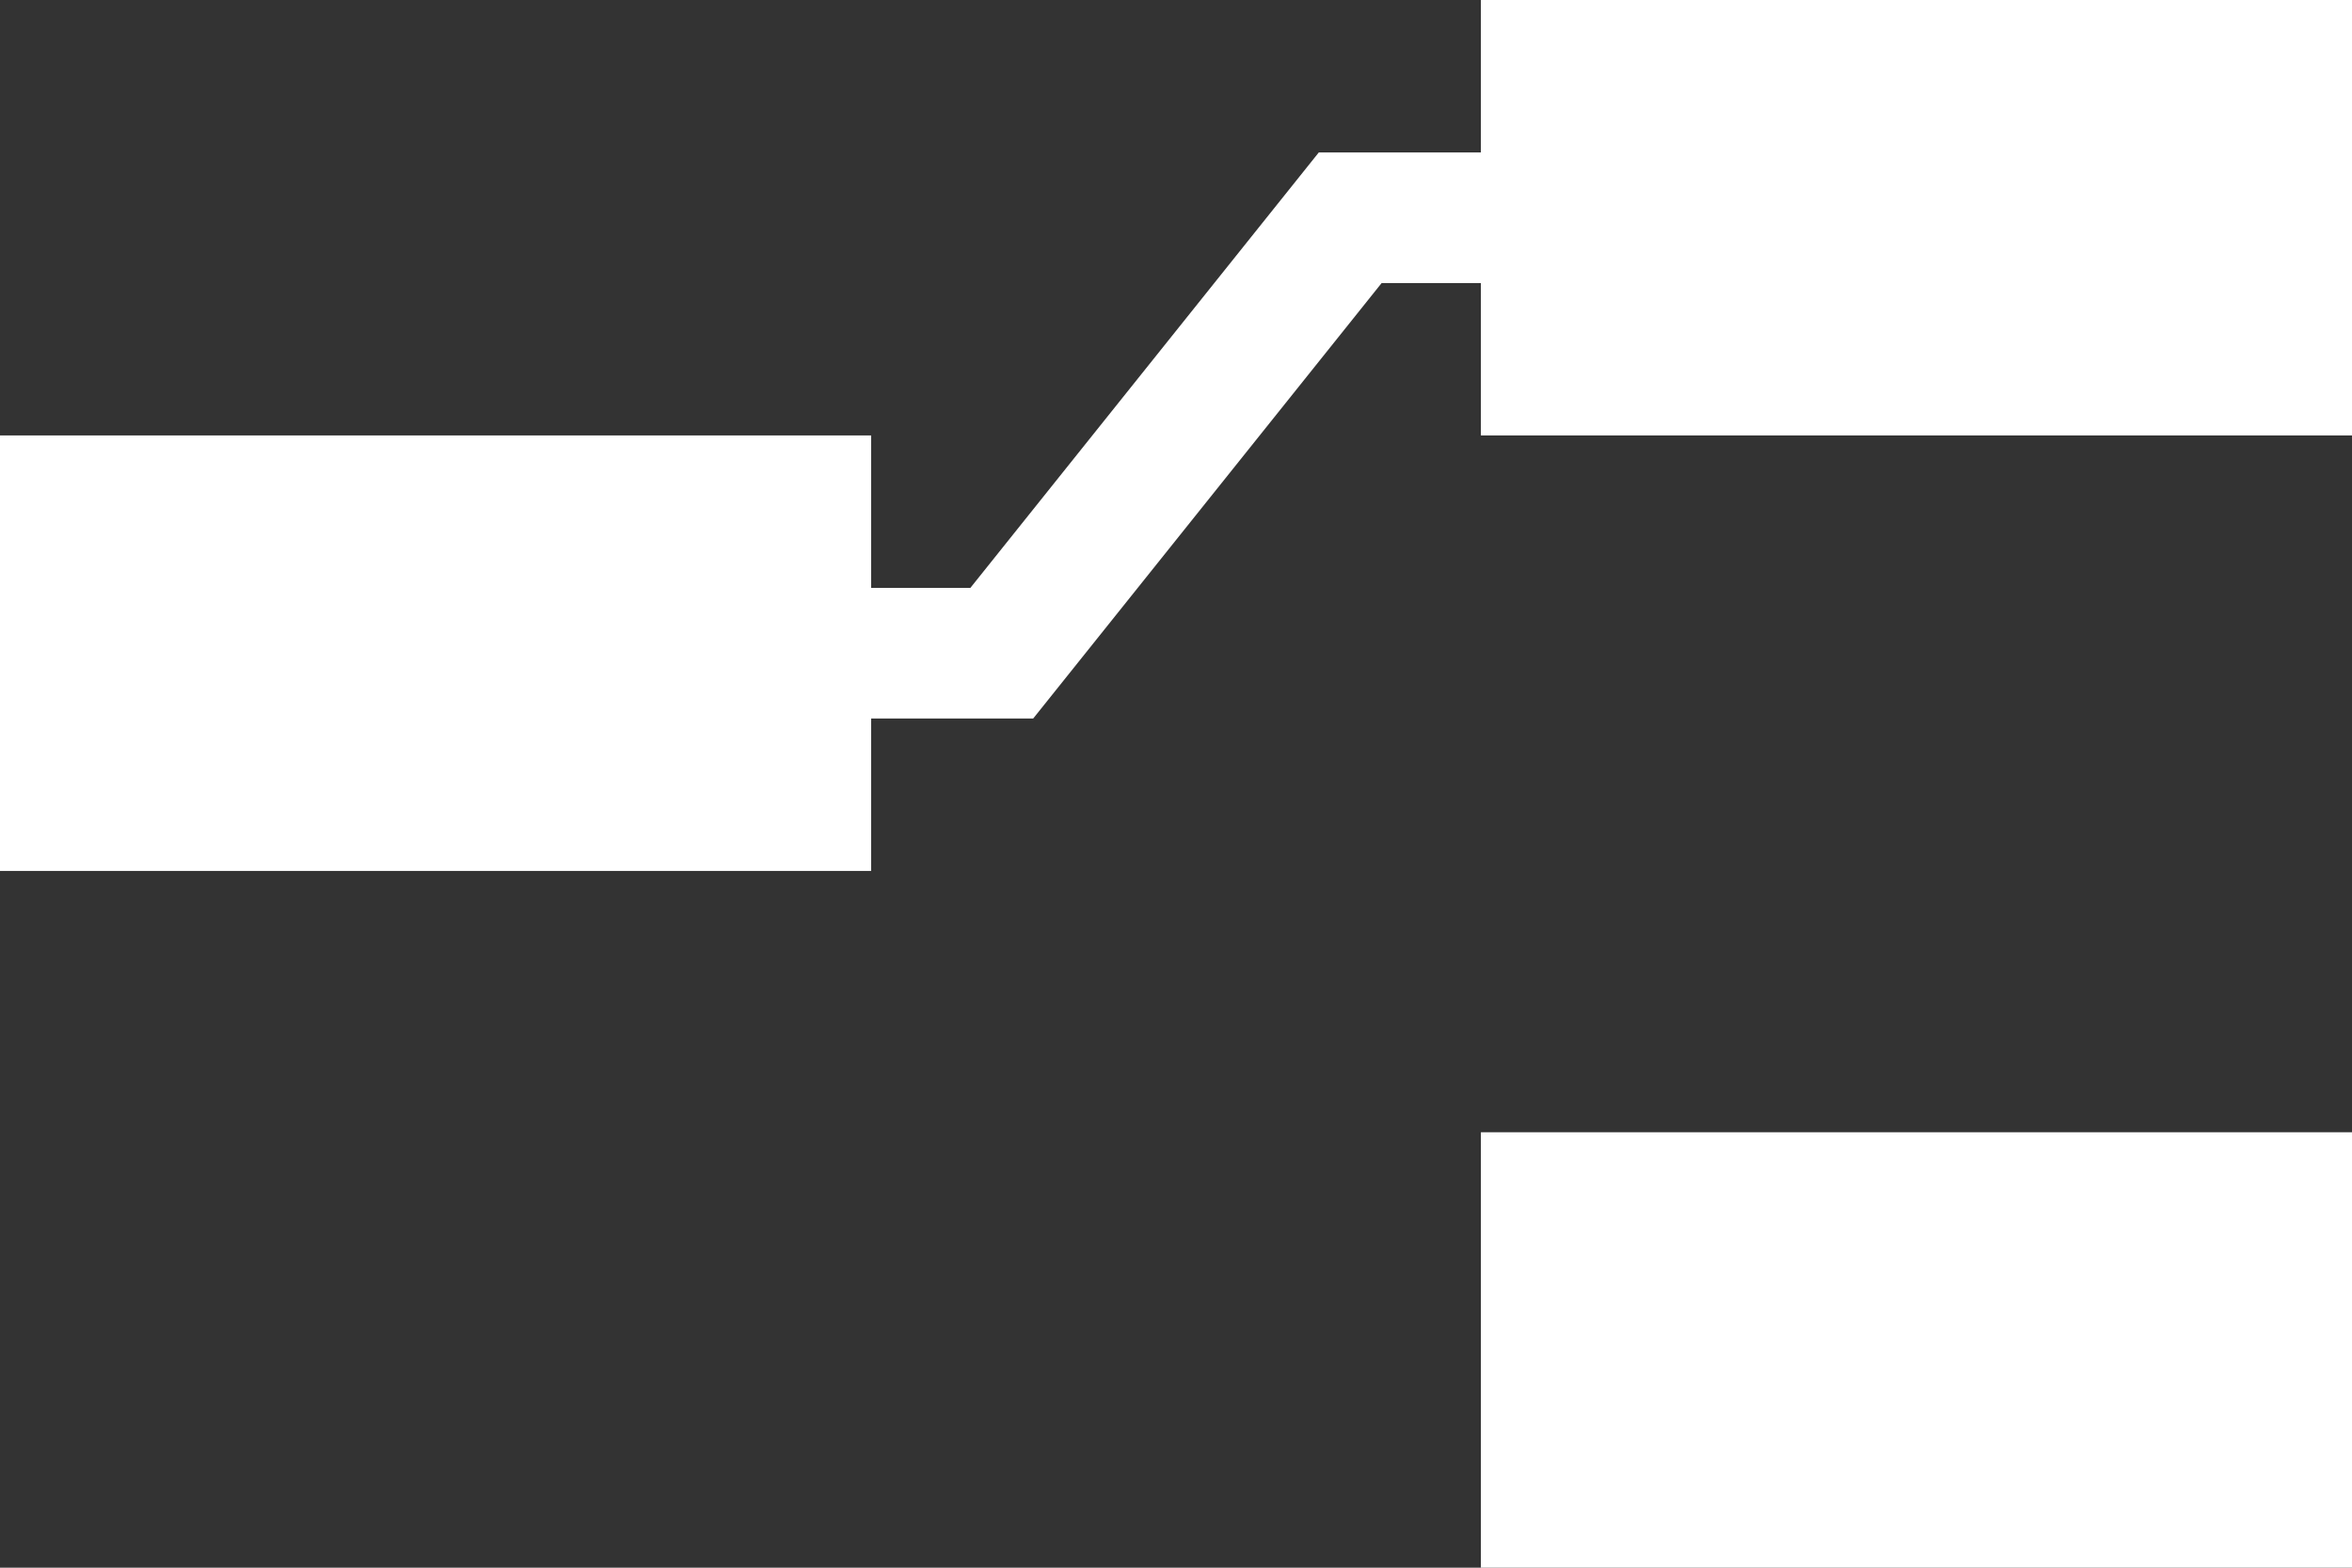
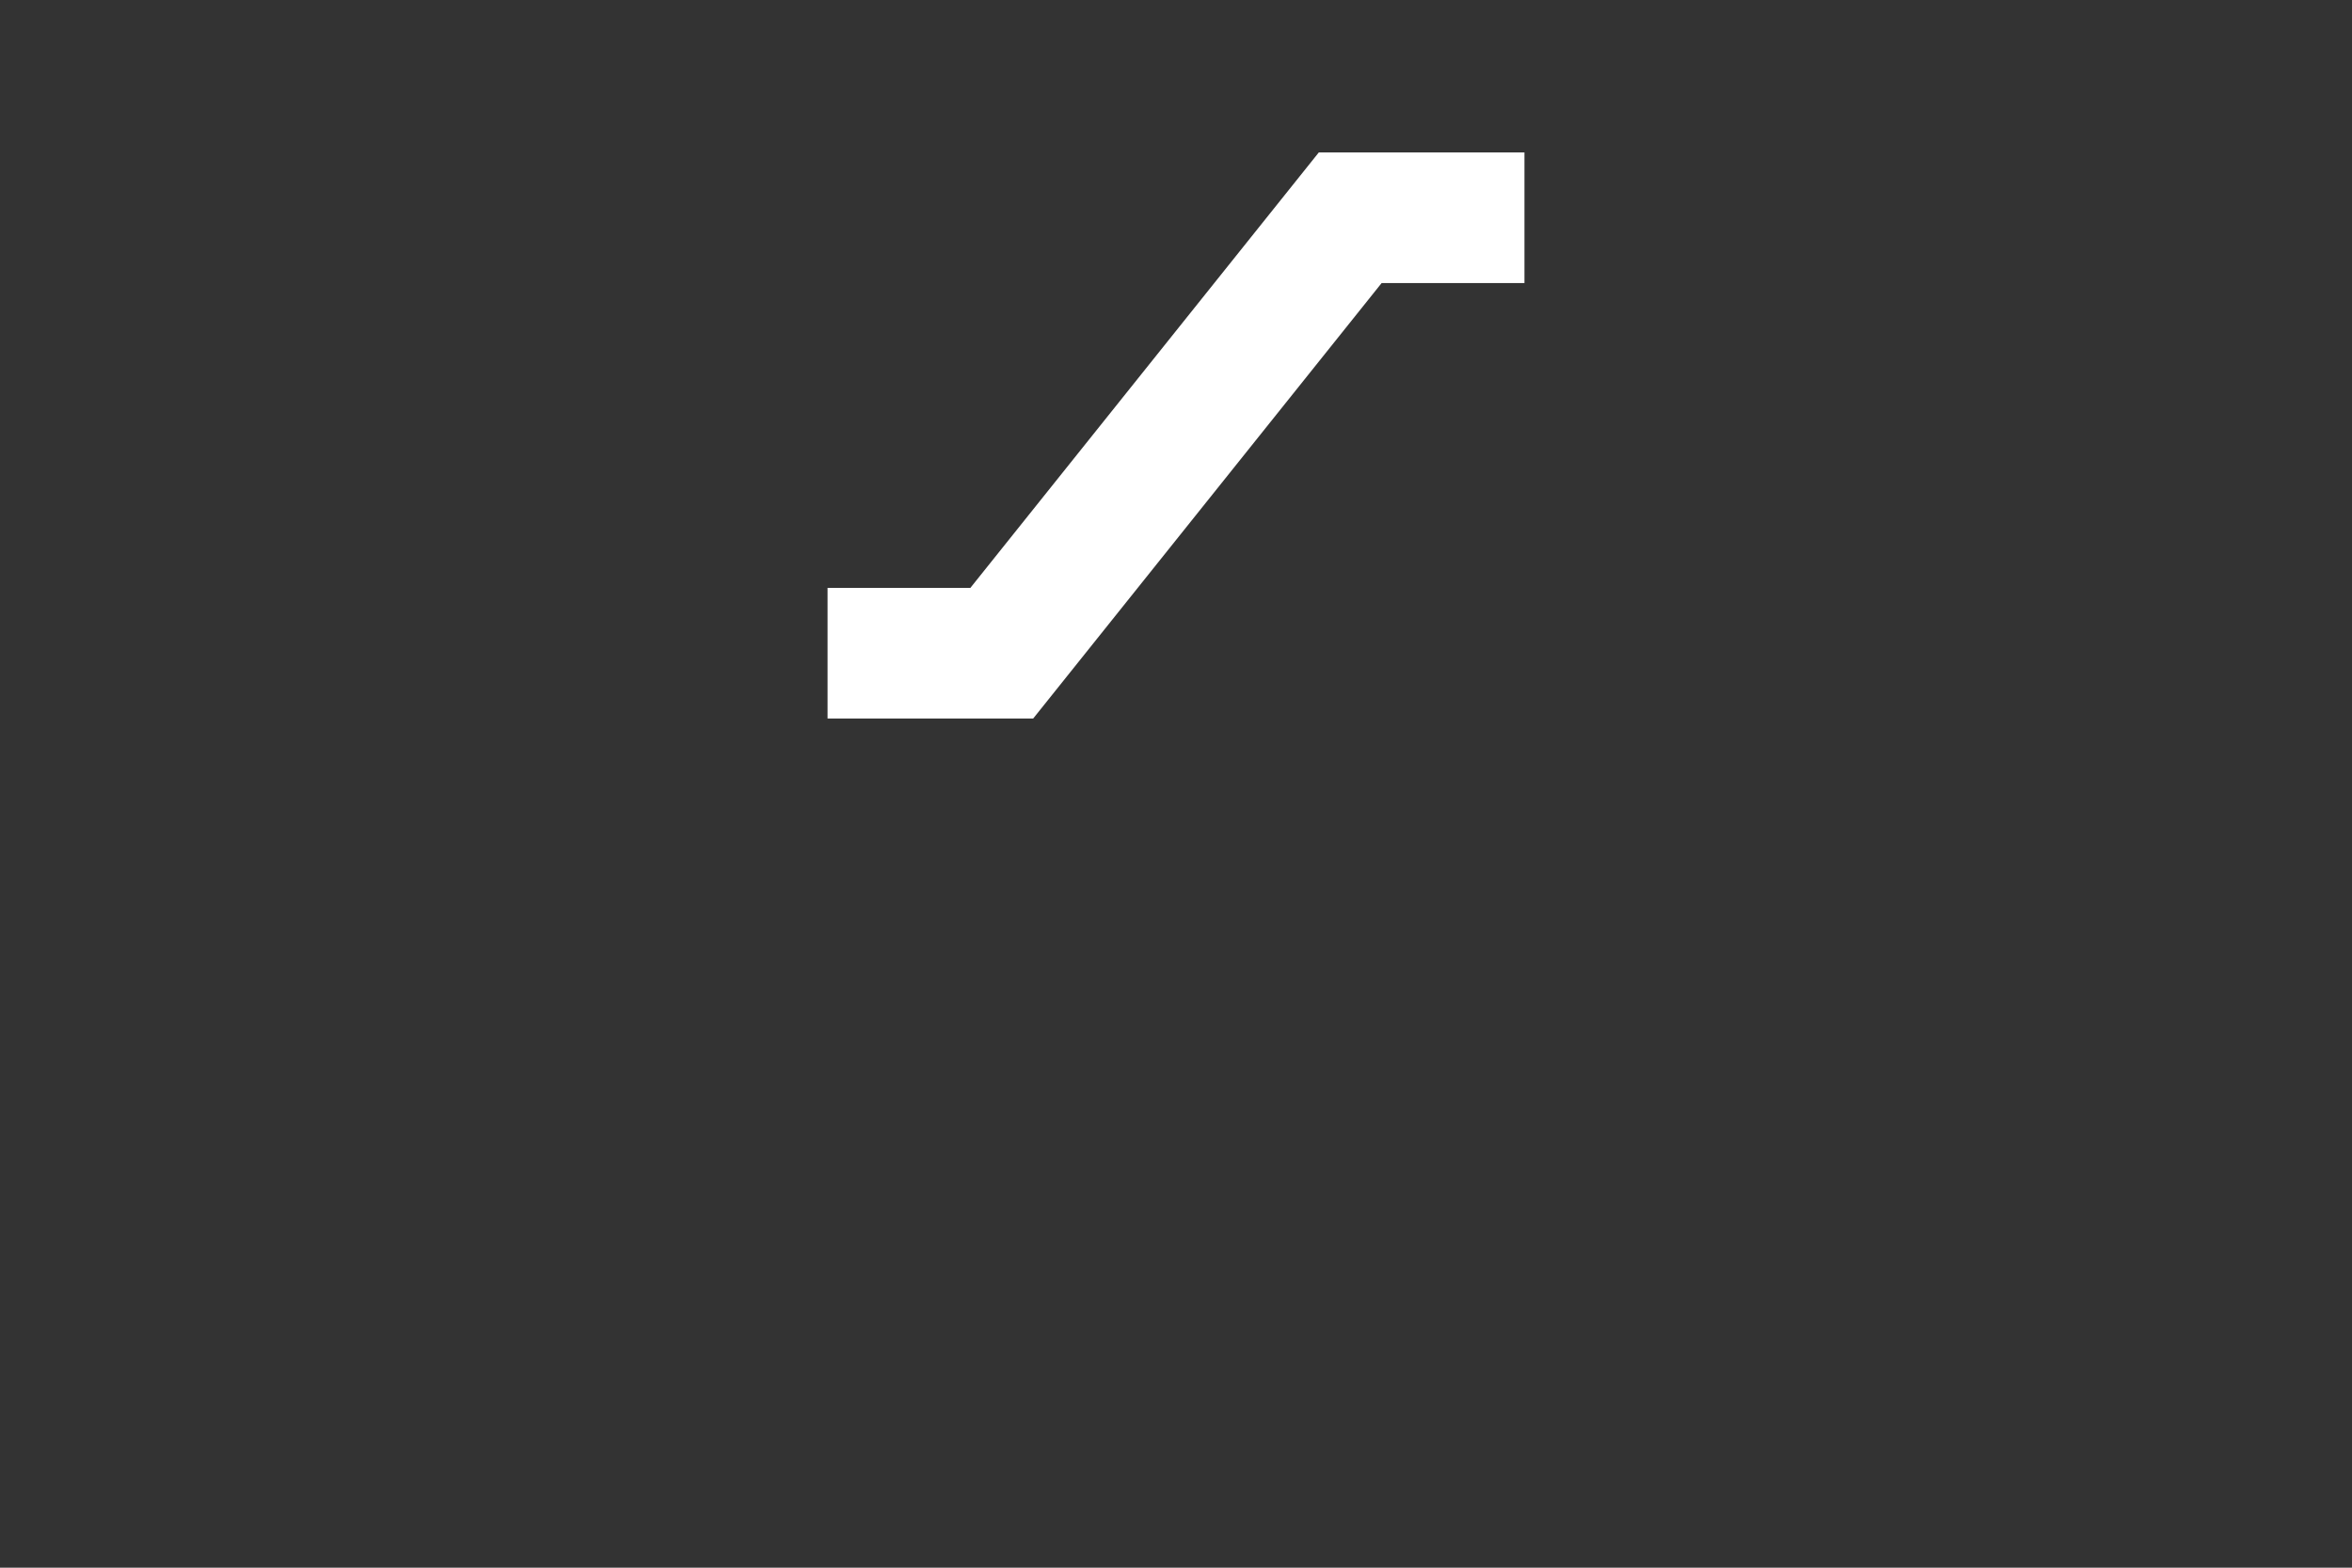
<svg xmlns="http://www.w3.org/2000/svg" width="27" height="18">
  <rect width="100%" height="100%" fill="#333333" stroke="none" />
  <g fill="#fff" color="#000">
-     <path d="M0 5h10v5H0zM17 0h10v5H17zM17 13h10v5H17z" />
-   </g>
+     </g>
  <path d="M9.5 7.5h2l4-5h2" fill="none" stroke="#fff" stroke-width="1.5" />
</svg>